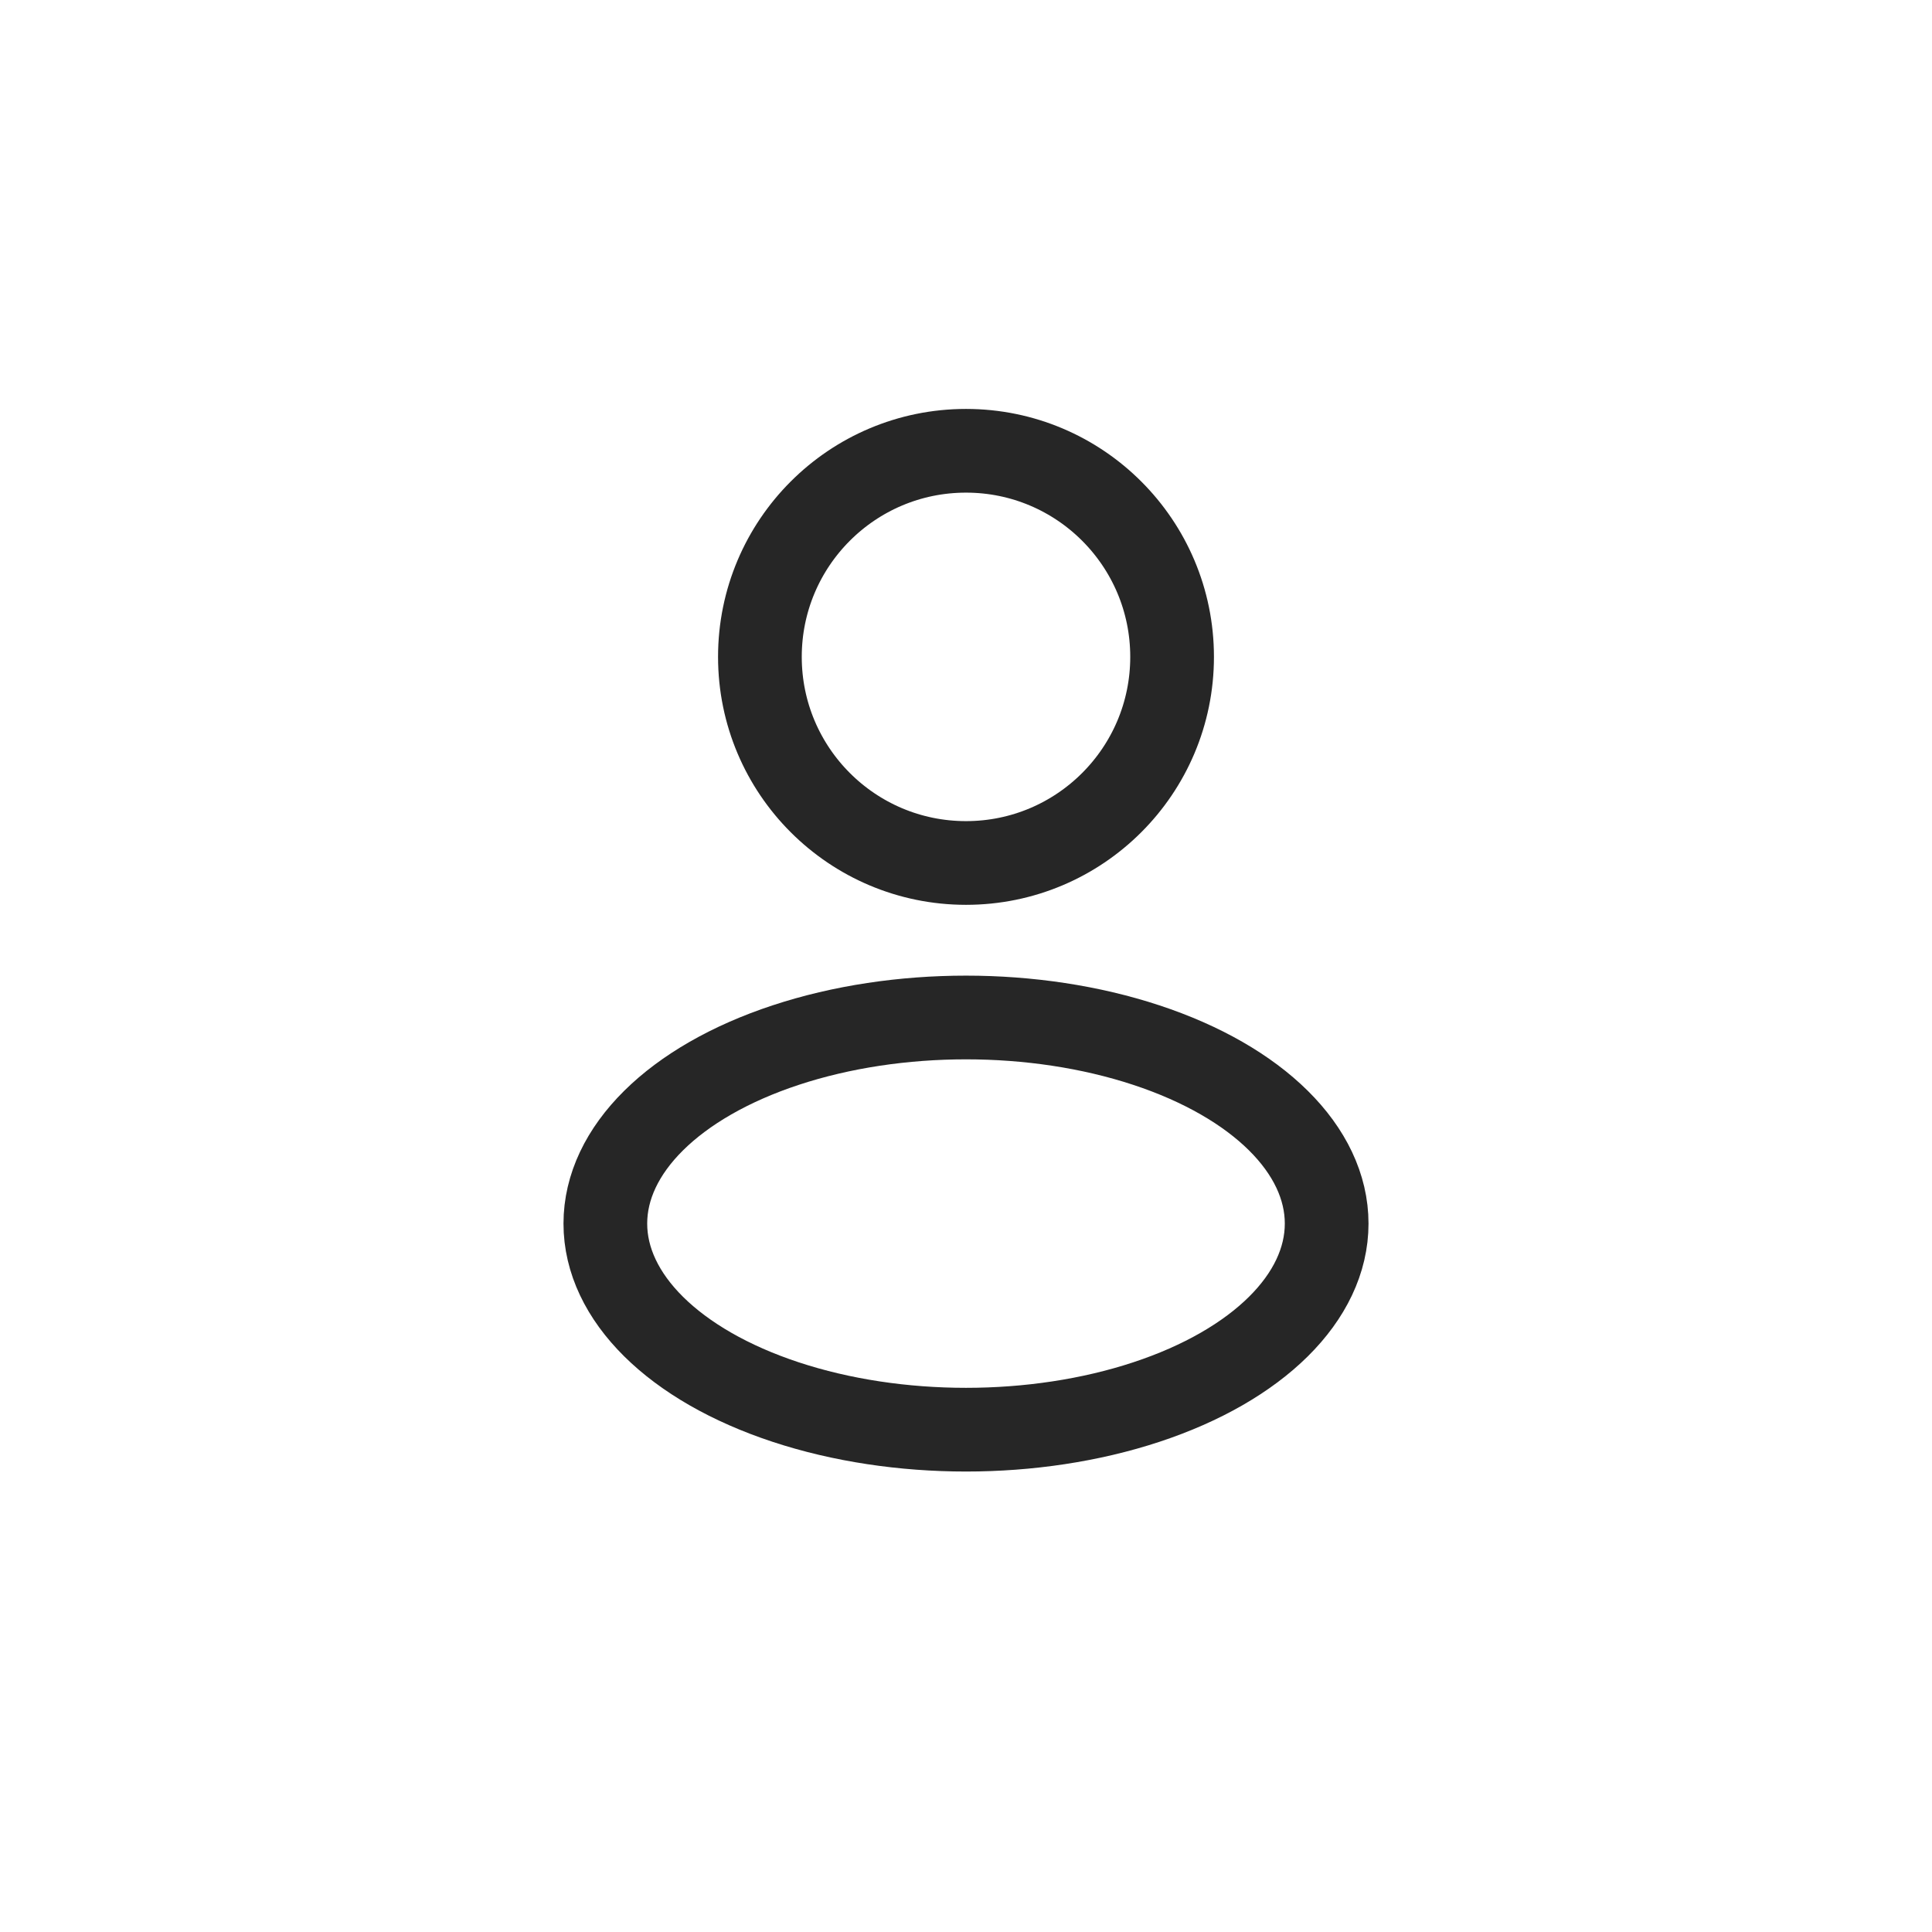
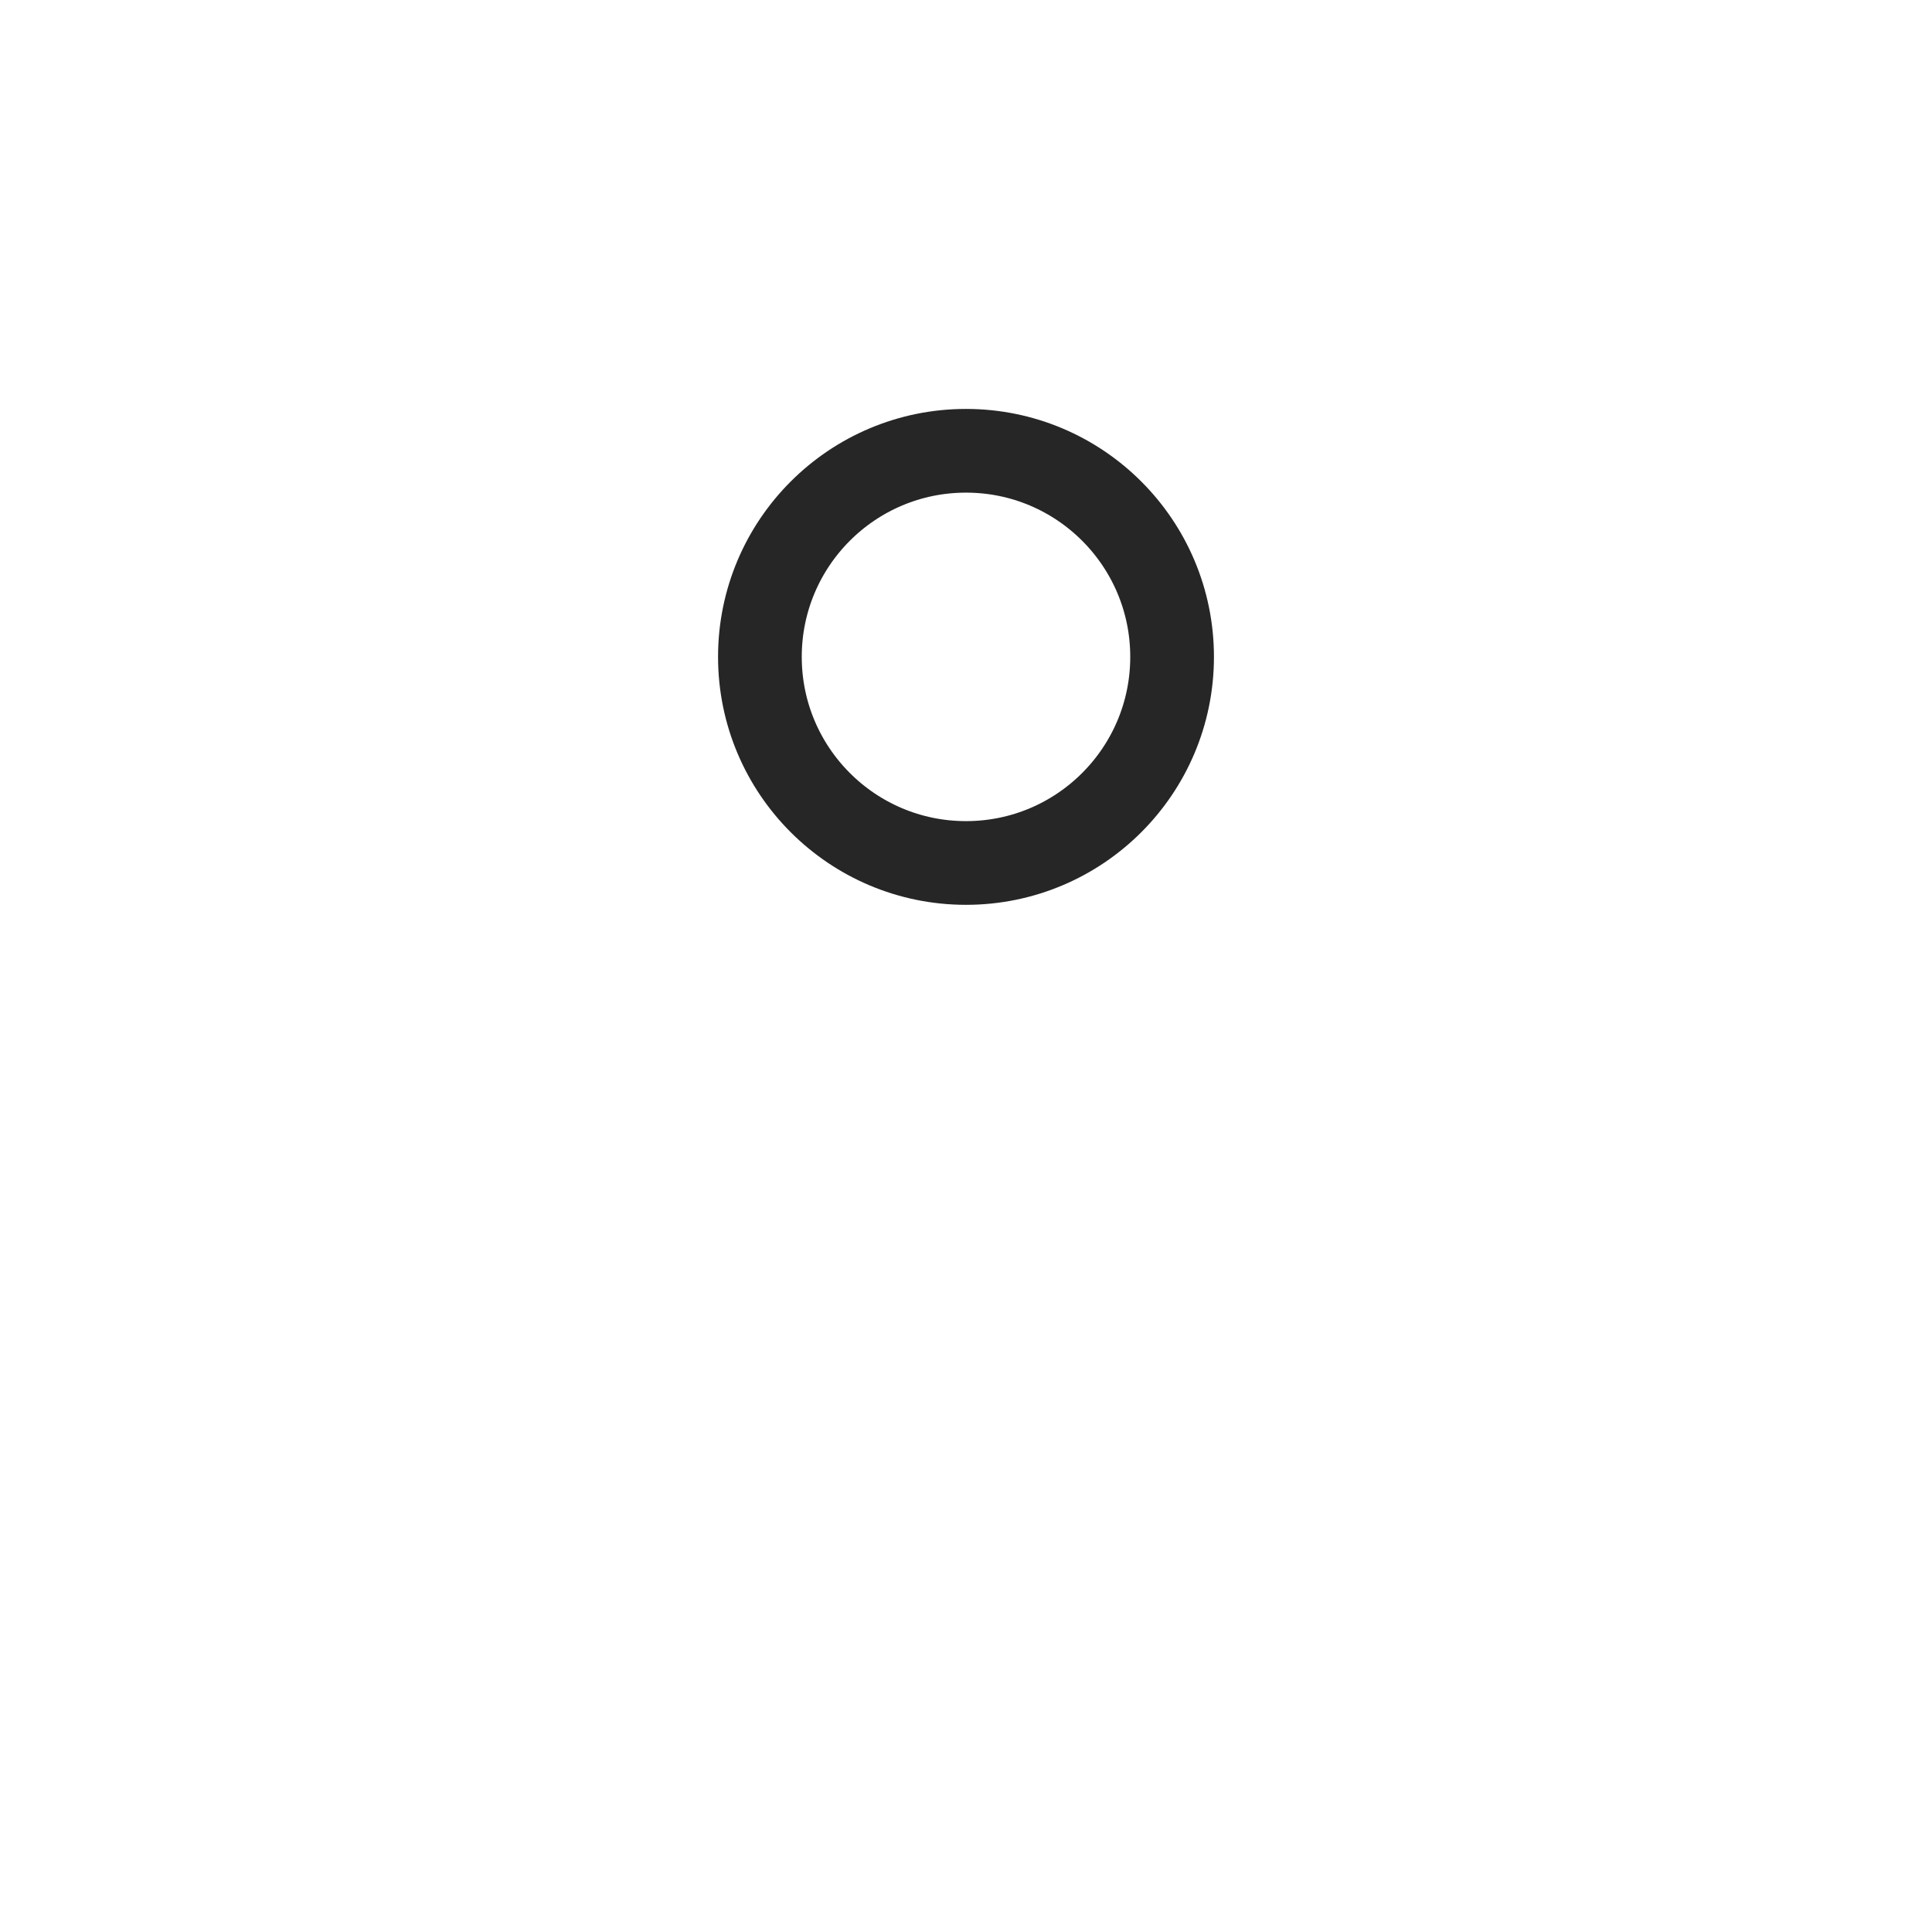
<svg xmlns="http://www.w3.org/2000/svg" width="40" height="40" viewBox="0 0 40 40" fill="none">
  <circle cx="20" cy="13.6" r="4.267" stroke="#262626" stroke-width="1.733" />
-   <ellipse cx="20" cy="25.333" rx="7.467" ry="4.267" stroke="#262626" stroke-width="1.733" />
</svg>